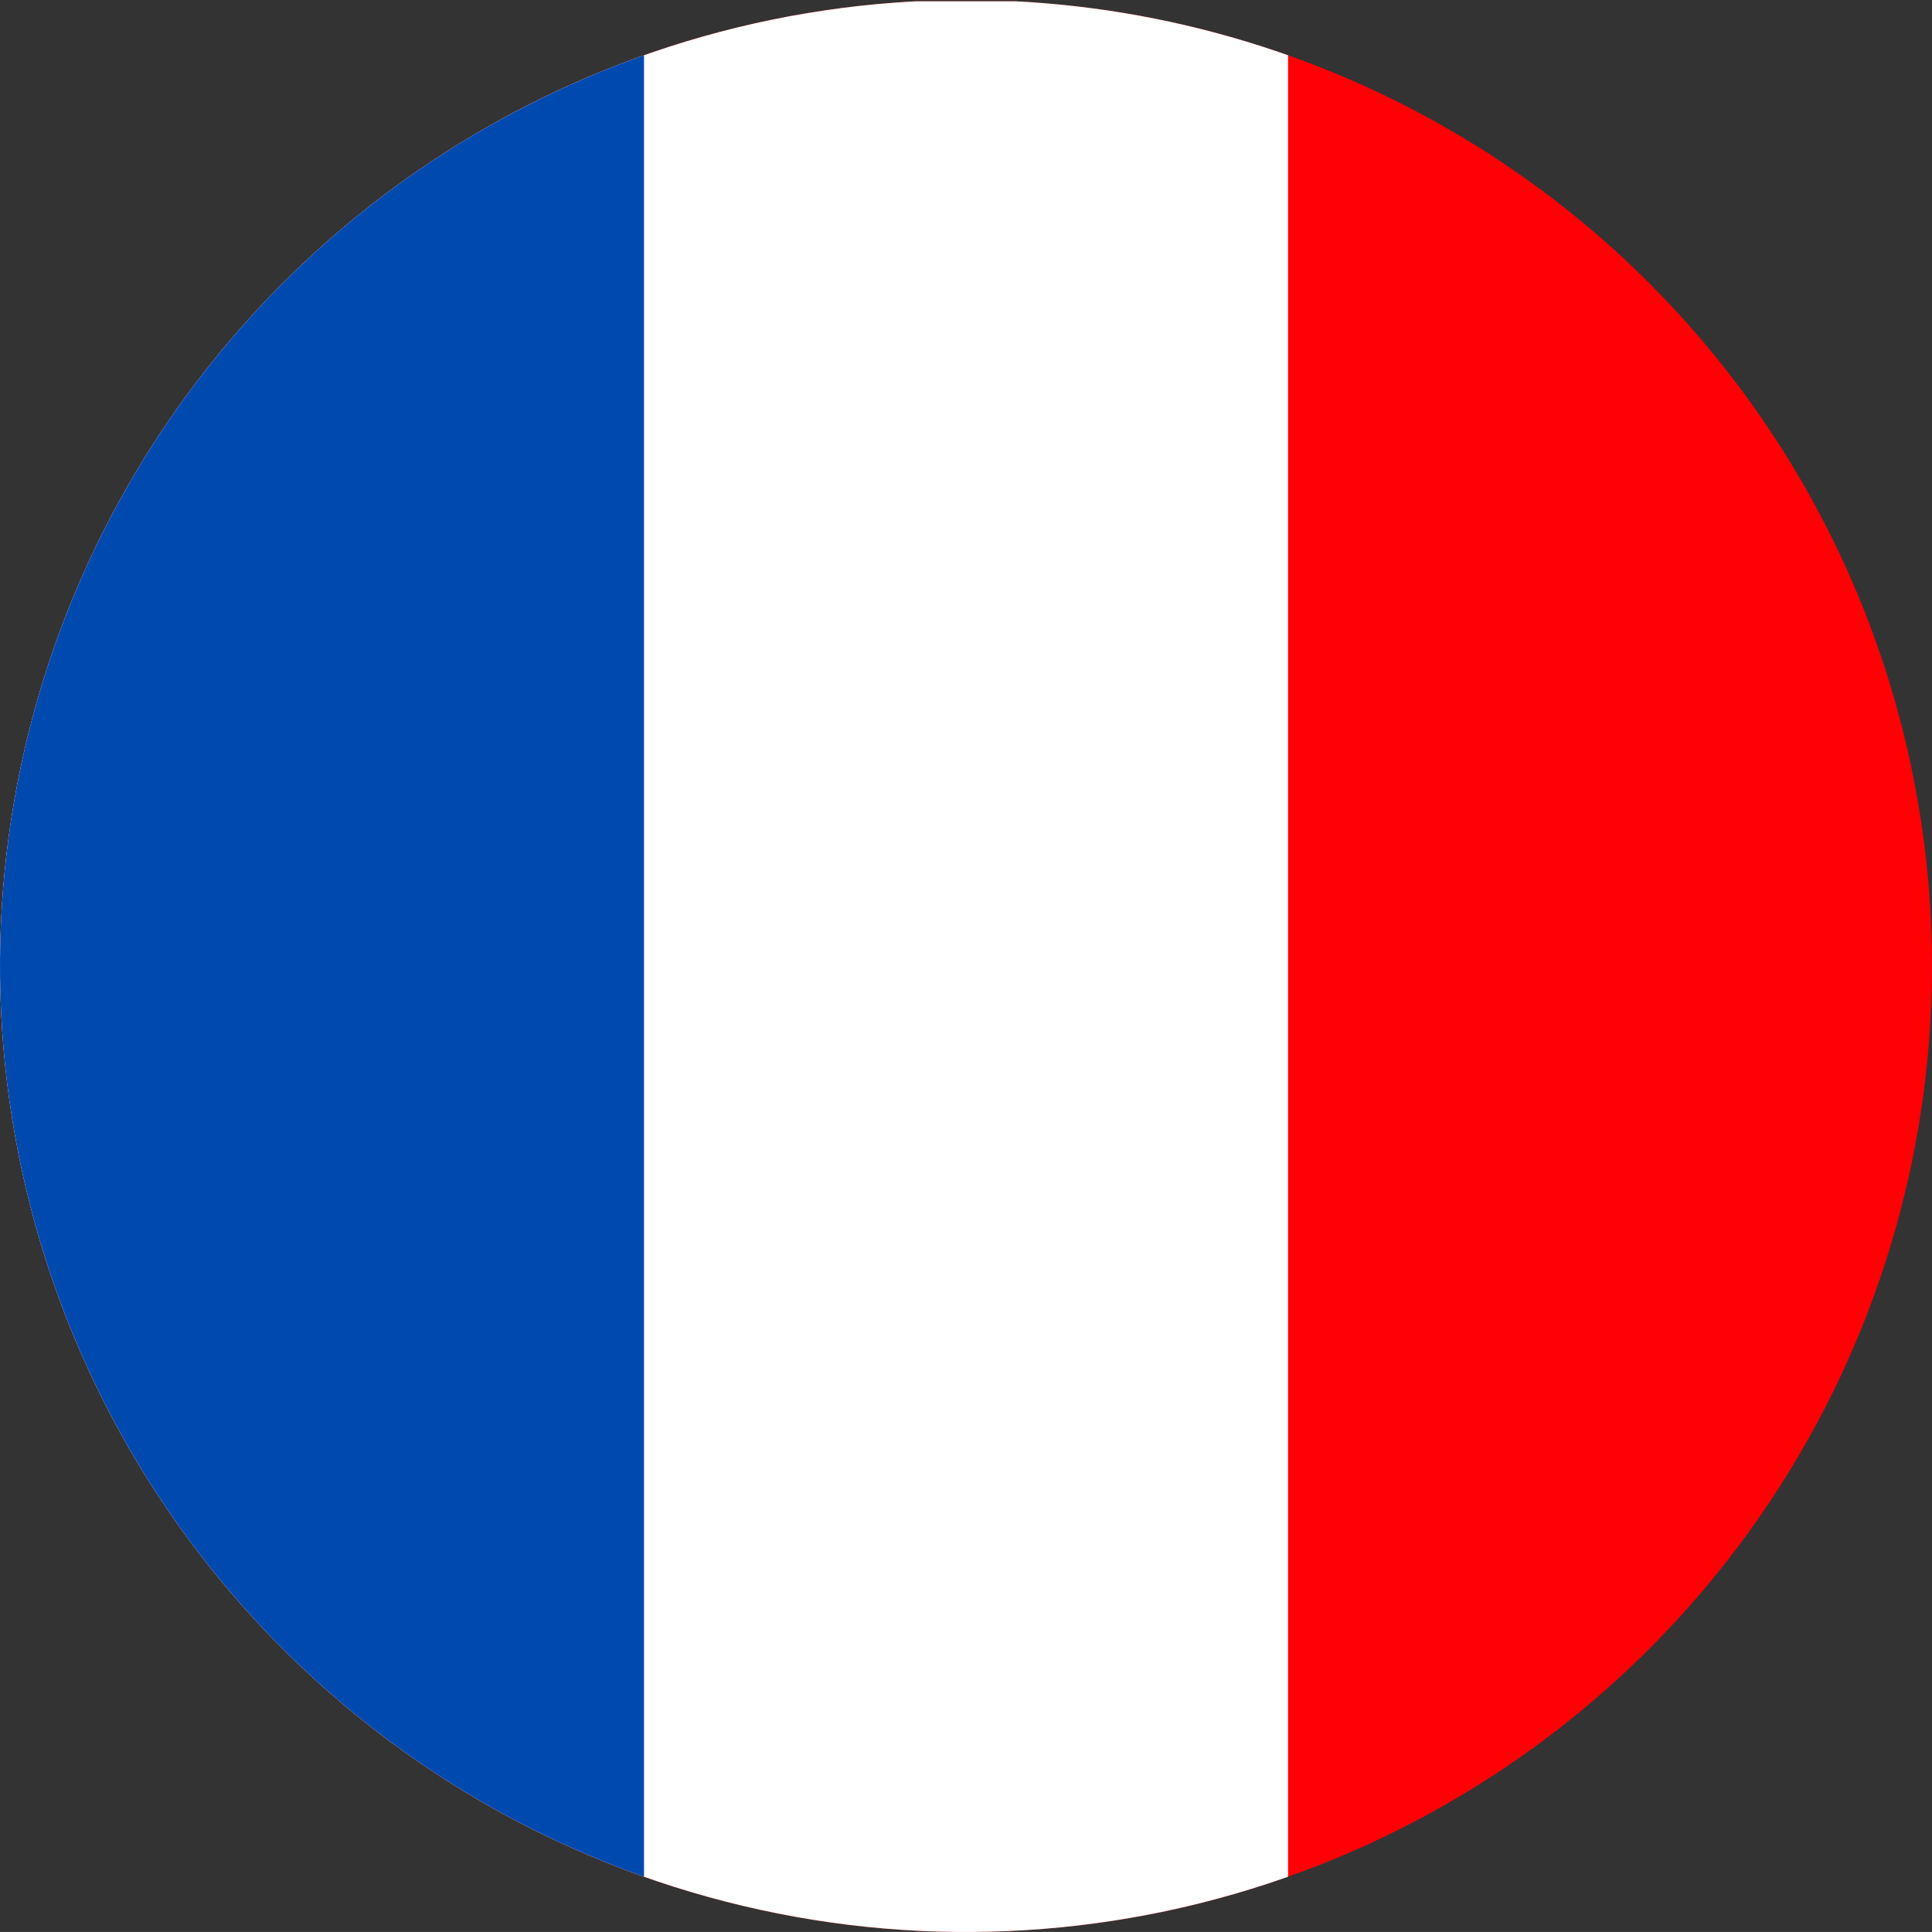
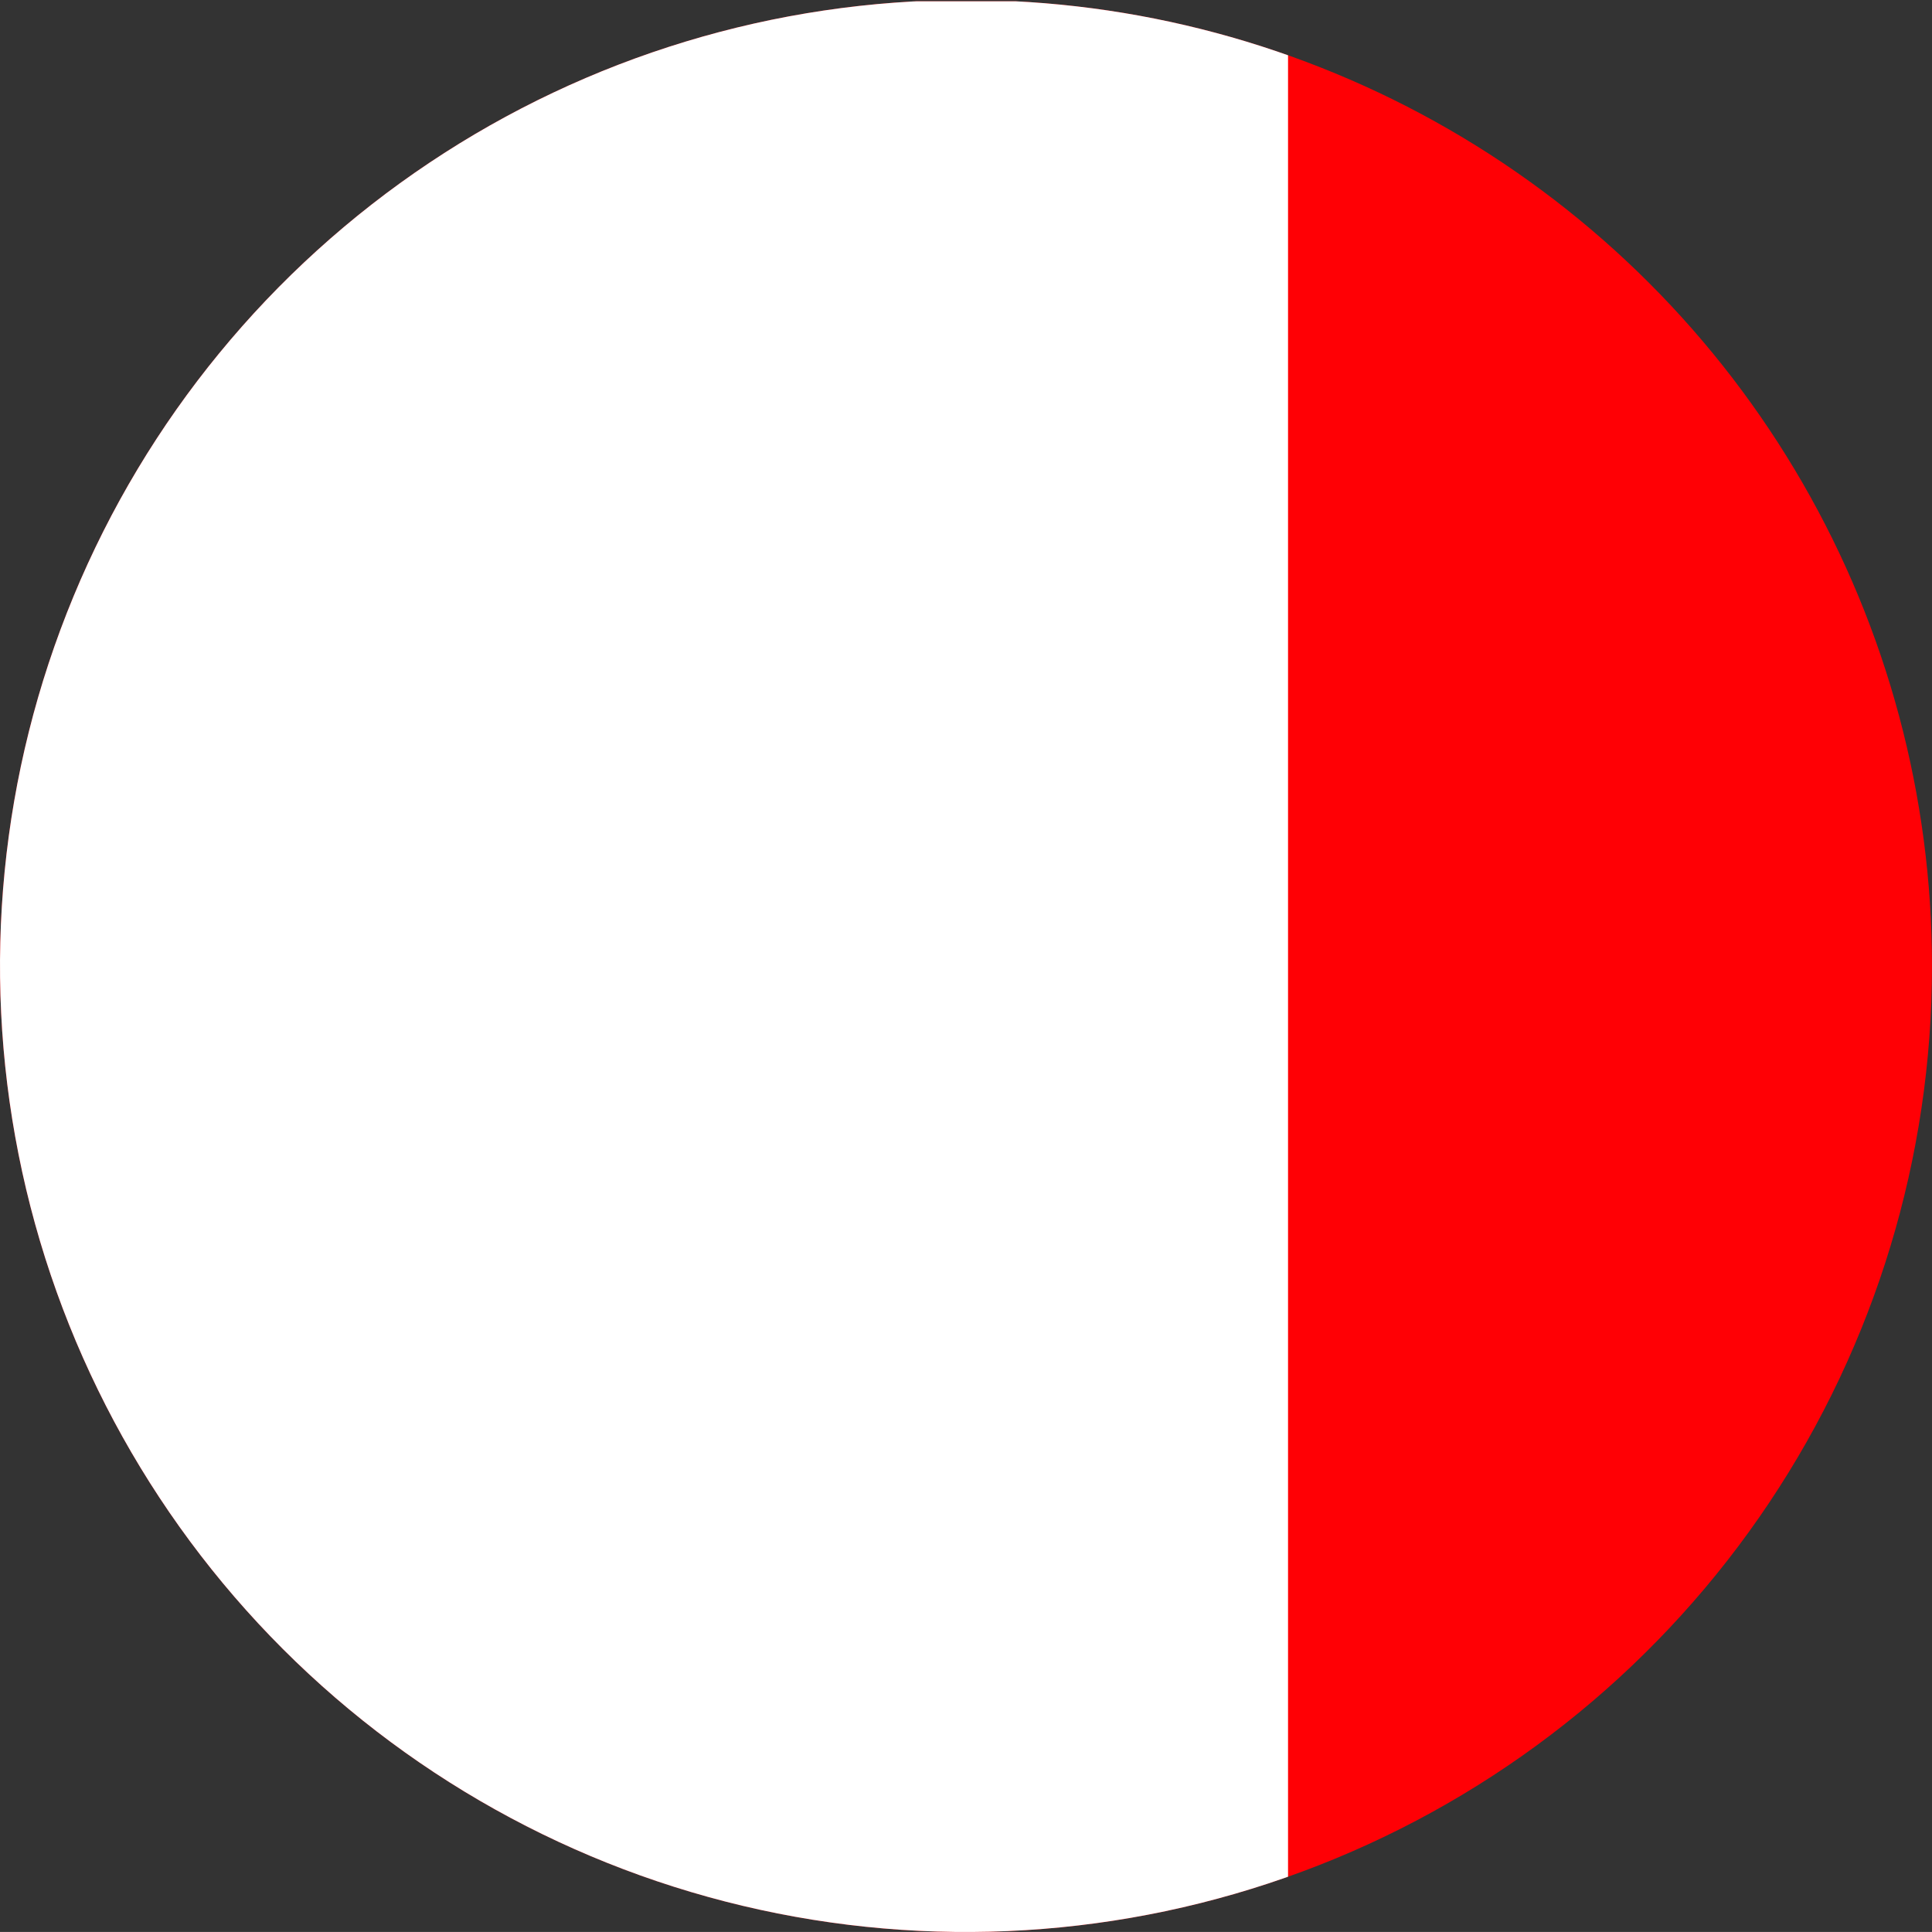
<svg xmlns="http://www.w3.org/2000/svg" id="FR" width="48" height="47.999" viewBox="0 0 48 47.999">
  <rect x="0" y="0" width="48" height="47.999" fill="#333333" stroke="none" />
  <defs>
    <clipPath id="clip-path">
-       <path id="Pfad_190" data-name="Pfad 190" d="M24,0A24,24,0,1,0,48,24,24,24,0,0,0,24,0Z" fill="none" />
+       <path id="Pfad_190" data-name="Pfad 190" d="M24,0A24,24,0,1,0,48,24,24,24,0,0,0,24,0" fill="none" />
    </clipPath>
  </defs>
  <g id="Gruppe_381" data-name="Gruppe 381" clip-path="url(#clip-path)">
    <rect id="Rechteck_150" data-name="Rechteck 150" width="47.999" height="47.998" transform="translate(0 0.032)" fill="#ff0005" />
    <rect id="Rechteck_151" data-name="Rechteck 151" width="32.001" height="47.998" transform="translate(0 0.032)" fill="#fff" />
-     <rect id="Rechteck_152" data-name="Rechteck 152" width="16" height="47.998" transform="translate(0 0.032)" fill="#004aaf" />
  </g>
</svg>